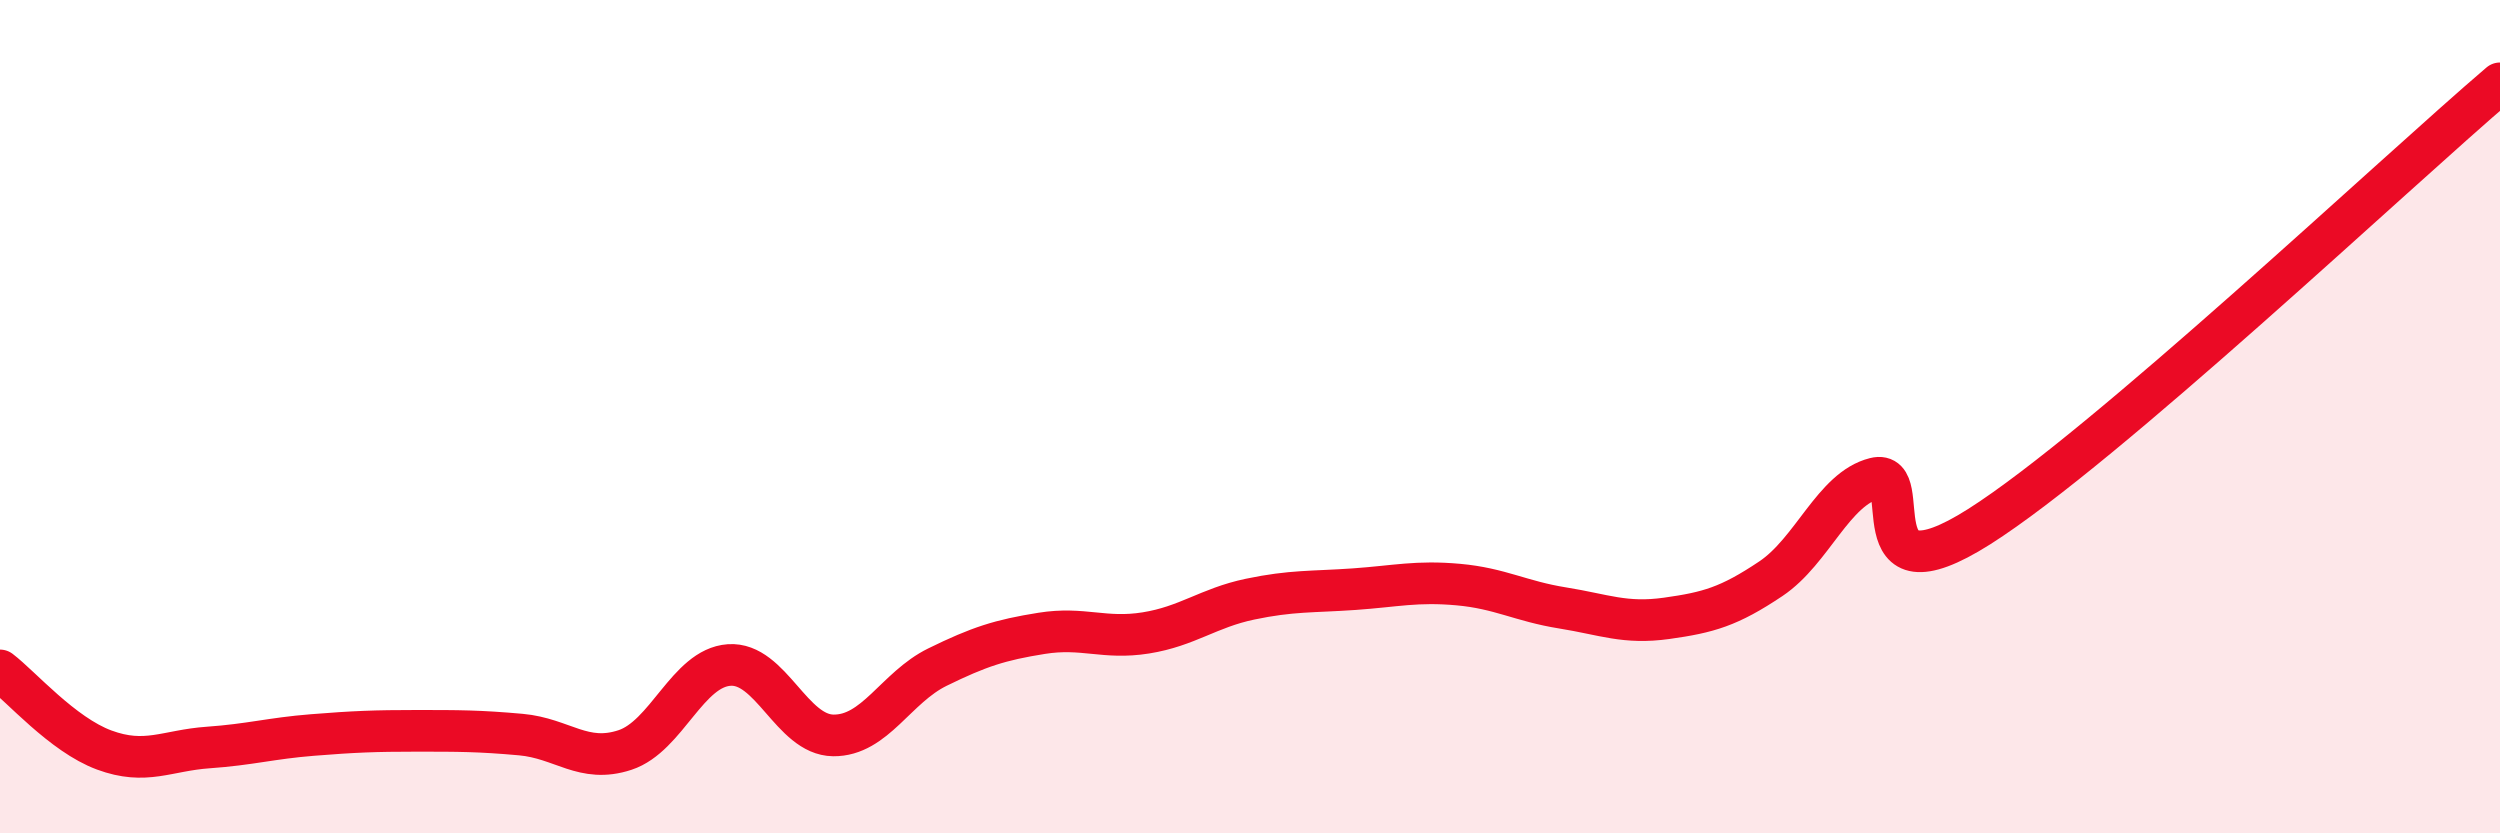
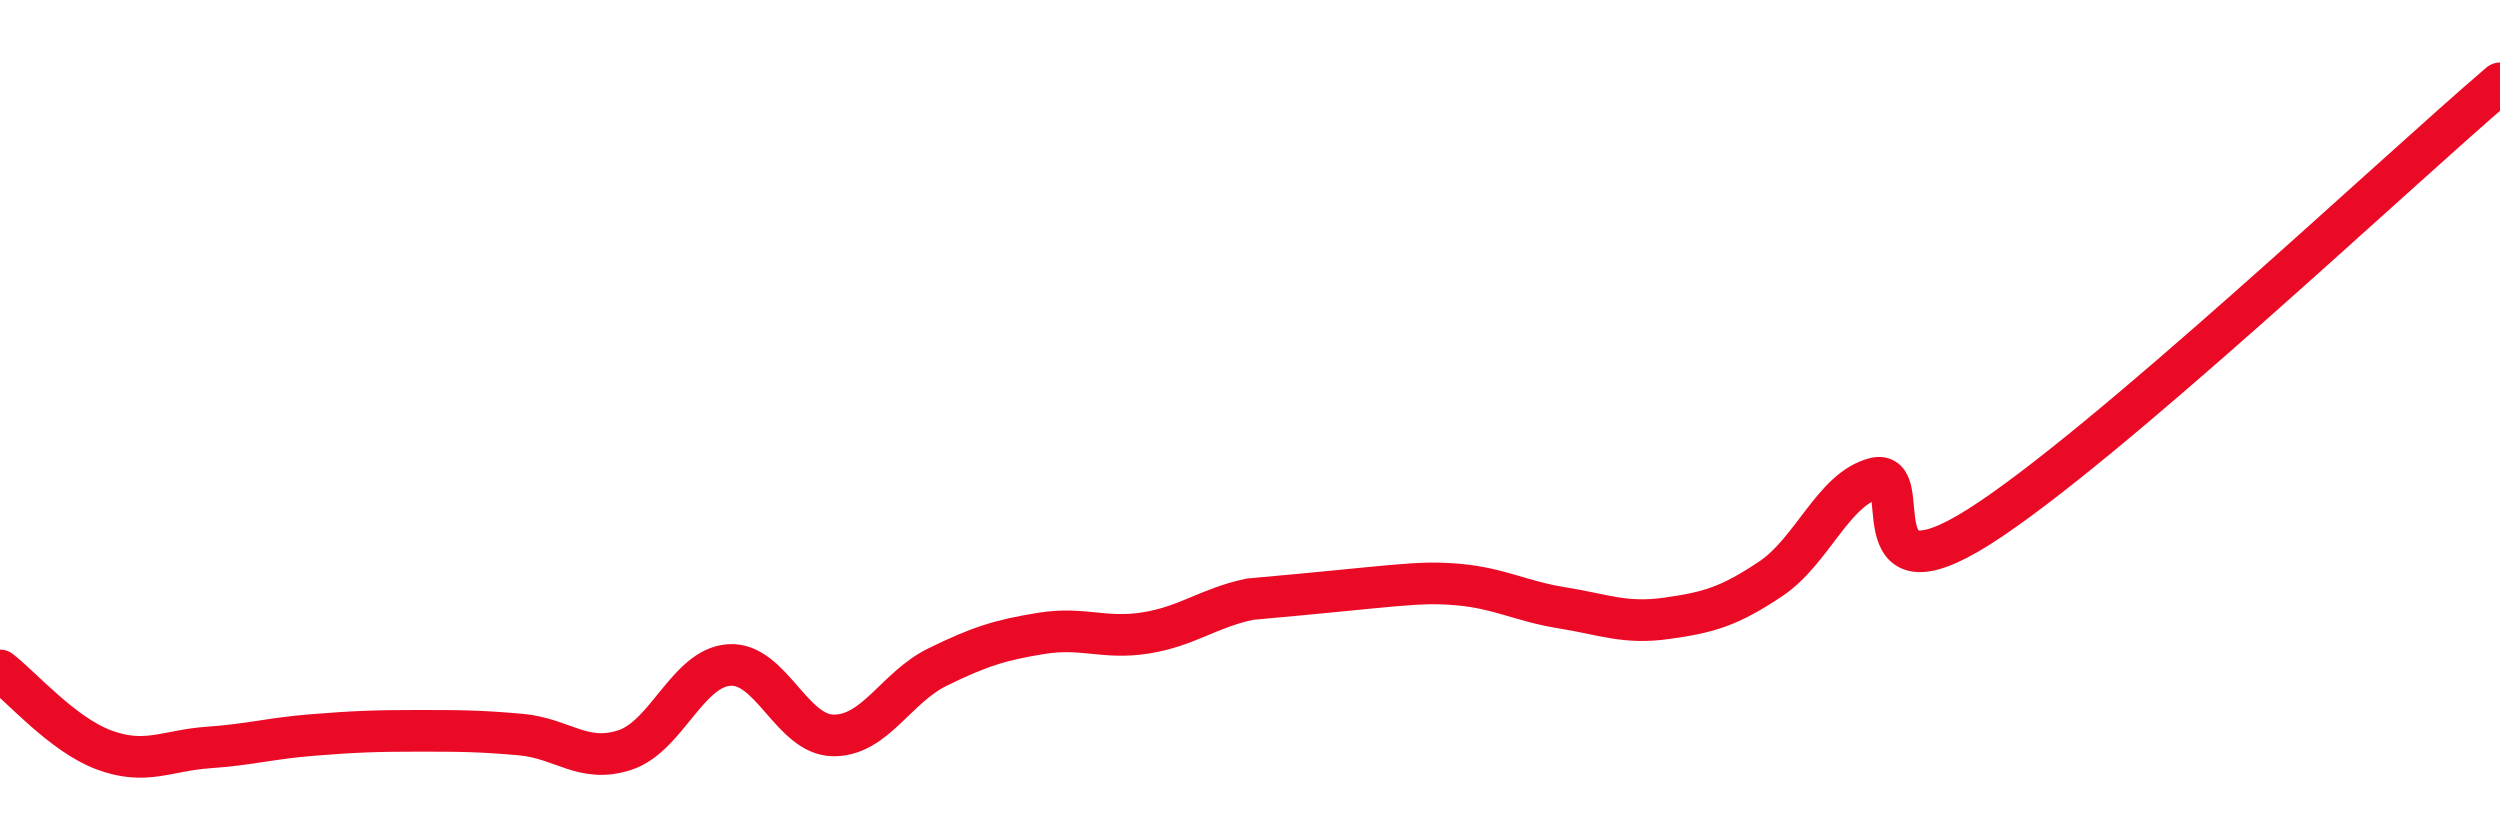
<svg xmlns="http://www.w3.org/2000/svg" width="60" height="20" viewBox="0 0 60 20">
-   <path d="M 0,16.09 C 0.5,16.47 1.5,17.63 2.5,18 C 3.5,18.37 4,18.01 5,17.94 C 6,17.87 6.5,17.72 7.5,17.64 C 8.5,17.56 9,17.54 10,17.54 C 11,17.54 11.5,17.54 12.5,17.63 C 13.5,17.72 14,18.33 15,18 C 16,17.67 16.5,16.03 17.5,15.96 C 18.5,15.89 19,17.64 20,17.65 C 21,17.66 21.5,16.5 22.5,16.01 C 23.5,15.52 24,15.36 25,15.2 C 26,15.04 26.5,15.35 27.5,15.19 C 28.5,15.03 29,14.59 30,14.38 C 31,14.17 31.5,14.21 32.5,14.14 C 33.5,14.07 34,13.94 35,14.03 C 36,14.12 36.5,14.43 37.5,14.59 C 38.5,14.75 39,14.98 40,14.84 C 41,14.7 41.5,14.56 42.5,13.89 C 43.5,13.22 44,11.73 45,11.48 C 46,11.23 44.5,14.54 47.5,12.64 C 50.5,10.74 57.5,4.13 60,2L60 20L0 20Z" fill="#EB0A25" opacity="0.1" stroke-linecap="round" stroke-linejoin="round" />
-   <path d="M 0,16.09 C 0.5,16.47 1.5,17.63 2.5,18 C 3.5,18.37 4,18.01 5,17.94 C 6,17.87 6.5,17.72 7.5,17.64 C 8.5,17.56 9,17.54 10,17.54 C 11,17.54 11.5,17.54 12.5,17.63 C 13.5,17.72 14,18.33 15,18 C 16,17.67 16.5,16.03 17.5,15.96 C 18.5,15.89 19,17.64 20,17.65 C 21,17.66 21.5,16.5 22.5,16.01 C 23.5,15.52 24,15.36 25,15.2 C 26,15.04 26.5,15.35 27.5,15.19 C 28.5,15.03 29,14.59 30,14.38 C 31,14.17 31.5,14.21 32.5,14.14 C 33.5,14.07 34,13.94 35,14.03 C 36,14.12 36.5,14.43 37.5,14.59 C 38.5,14.75 39,14.98 40,14.84 C 41,14.7 41.5,14.56 42.5,13.89 C 43.5,13.22 44,11.73 45,11.48 C 46,11.23 44.5,14.54 47.5,12.64 C 50.5,10.74 57.5,4.13 60,2" stroke="#EB0A25" stroke-width="1" fill="none" stroke-linecap="round" stroke-linejoin="round" />
+   <path d="M 0,16.09 C 0.5,16.47 1.5,17.63 2.5,18 C 3.5,18.37 4,18.01 5,17.94 C 6,17.87 6.5,17.72 7.5,17.64 C 8.5,17.56 9,17.54 10,17.54 C 11,17.54 11.5,17.54 12.5,17.63 C 13.5,17.72 14,18.33 15,18 C 16,17.67 16.5,16.03 17.5,15.96 C 18.5,15.89 19,17.64 20,17.65 C 21,17.66 21.5,16.5 22.5,16.01 C 23.5,15.52 24,15.36 25,15.2 C 26,15.04 26.5,15.35 27.5,15.19 C 28.5,15.03 29,14.59 30,14.38 C 33.5,14.07 34,13.94 35,14.03 C 36,14.12 36.5,14.43 37.5,14.59 C 38.5,14.75 39,14.98 40,14.84 C 41,14.7 41.5,14.56 42.5,13.89 C 43.5,13.22 44,11.73 45,11.48 C 46,11.23 44.5,14.54 47.5,12.64 C 50.5,10.74 57.5,4.13 60,2" stroke="#EB0A25" stroke-width="1" fill="none" stroke-linecap="round" stroke-linejoin="round" />
</svg>